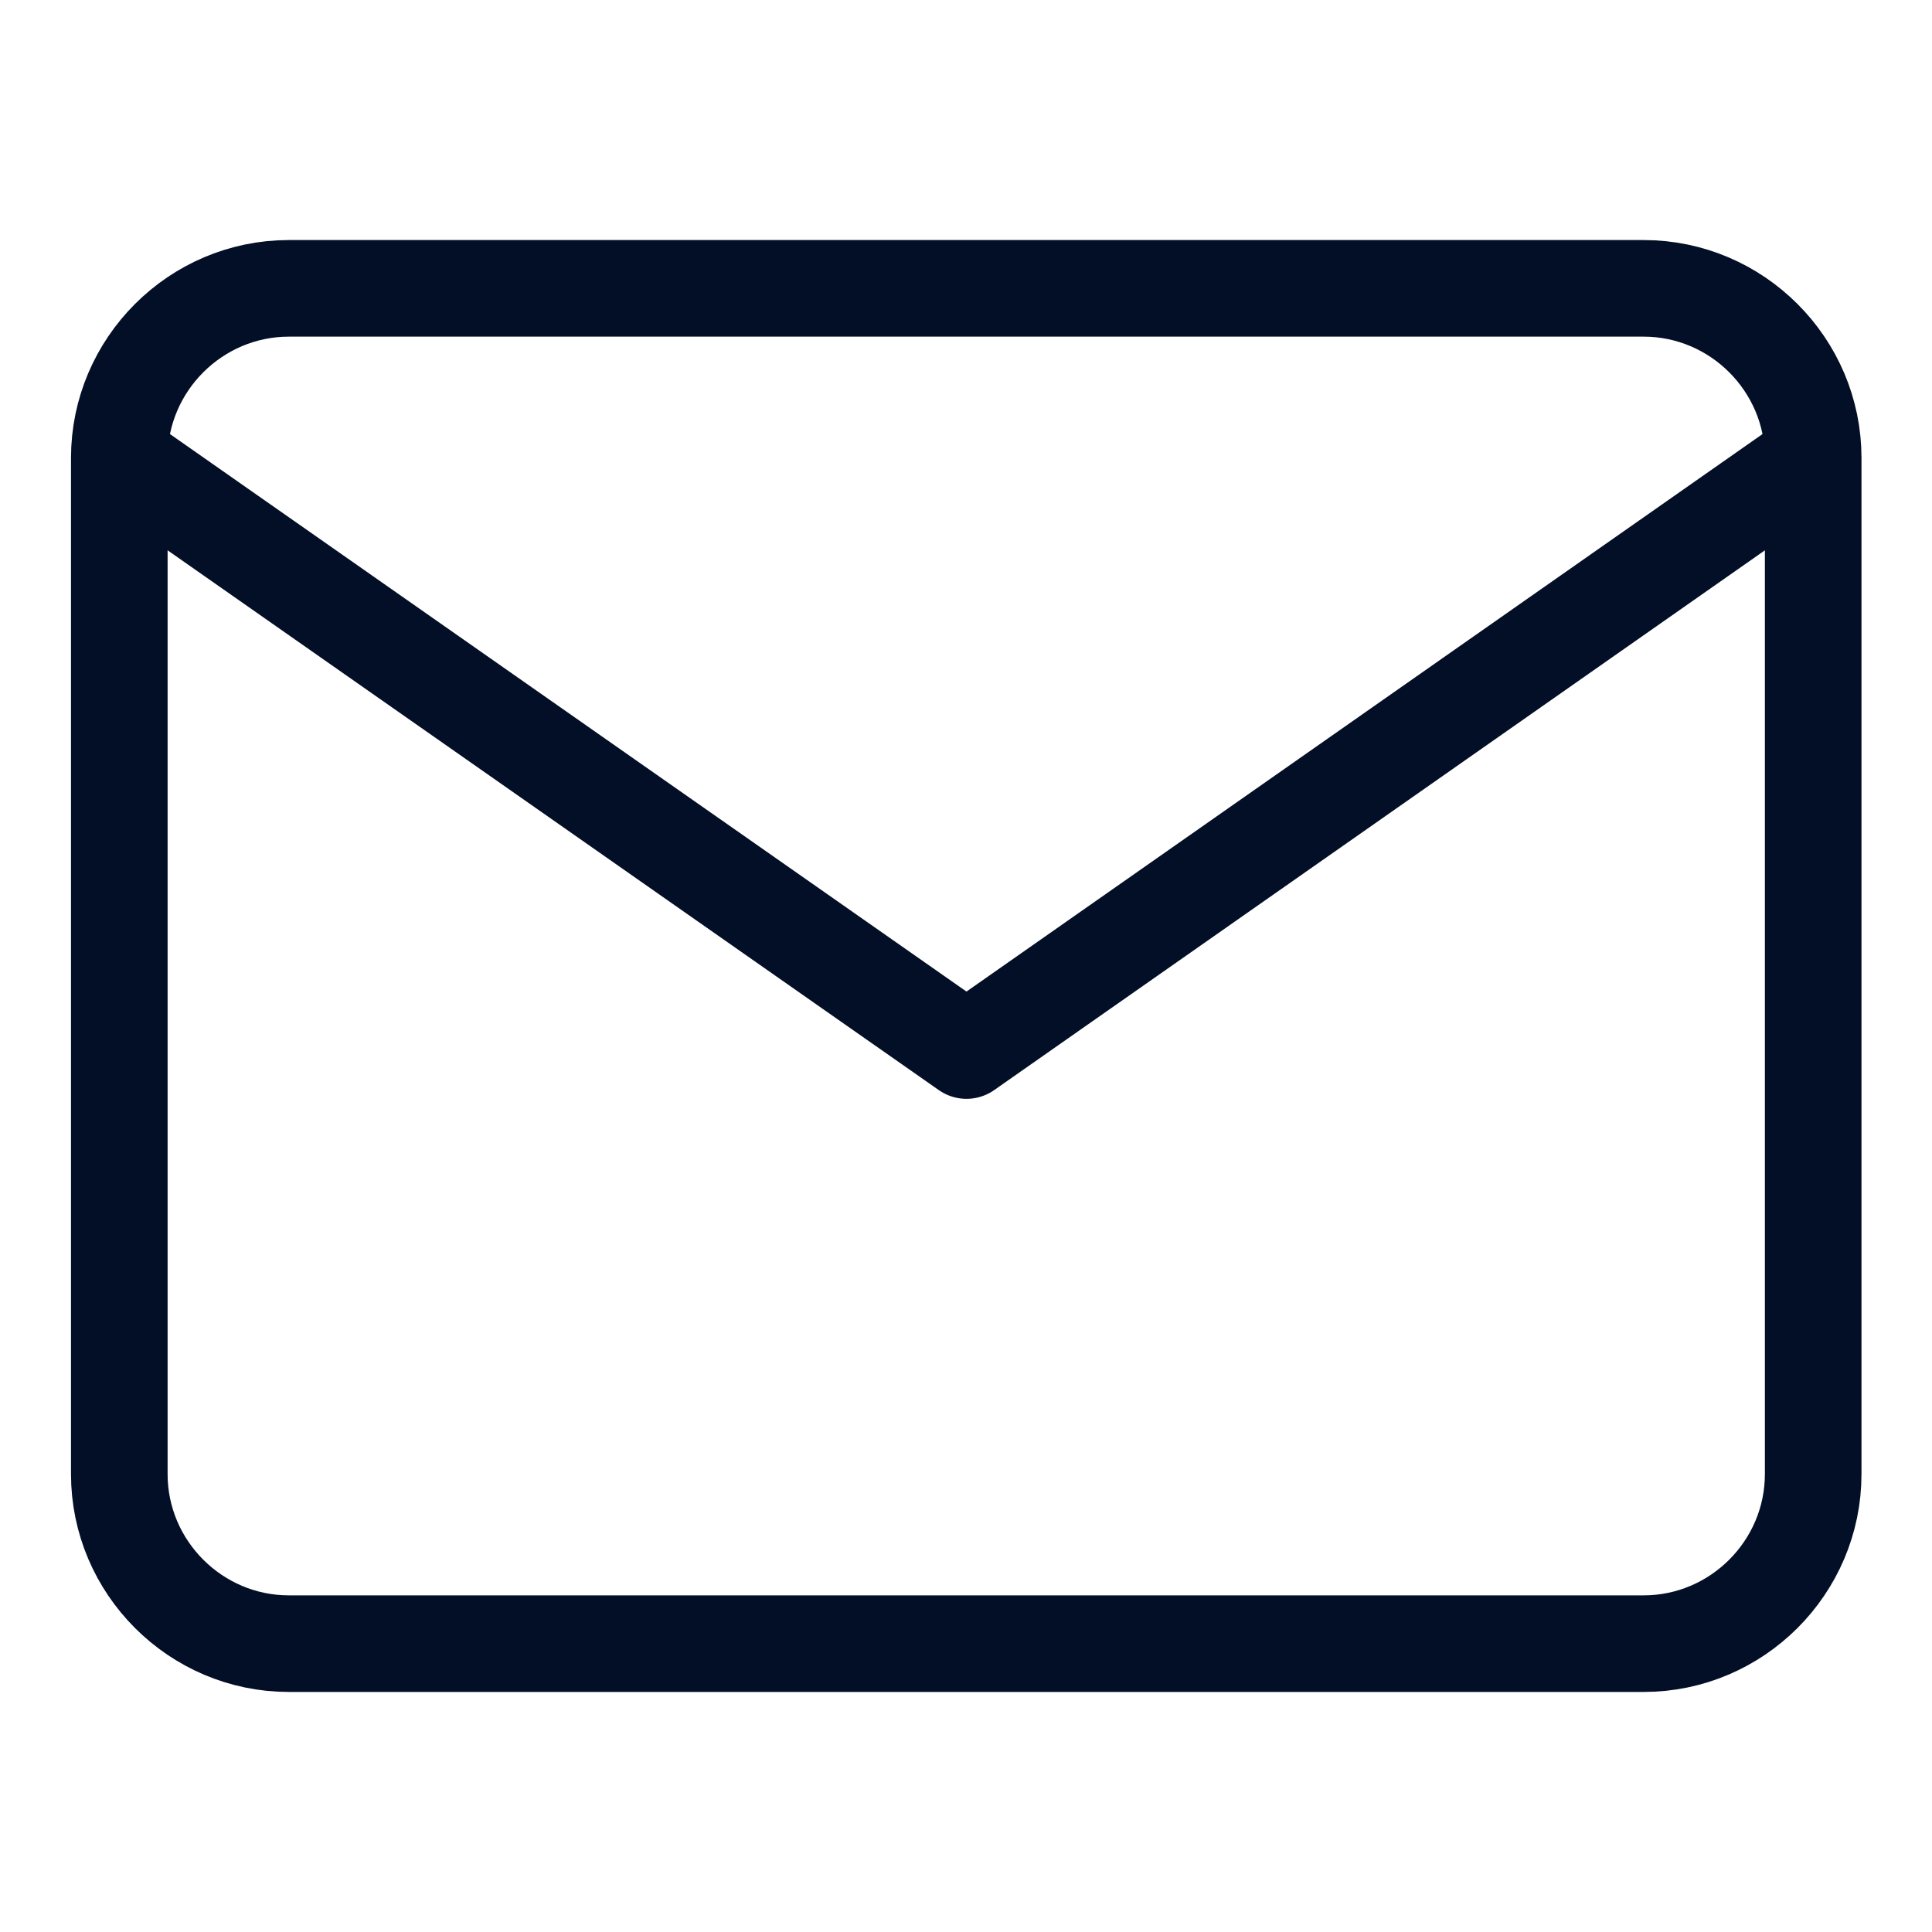
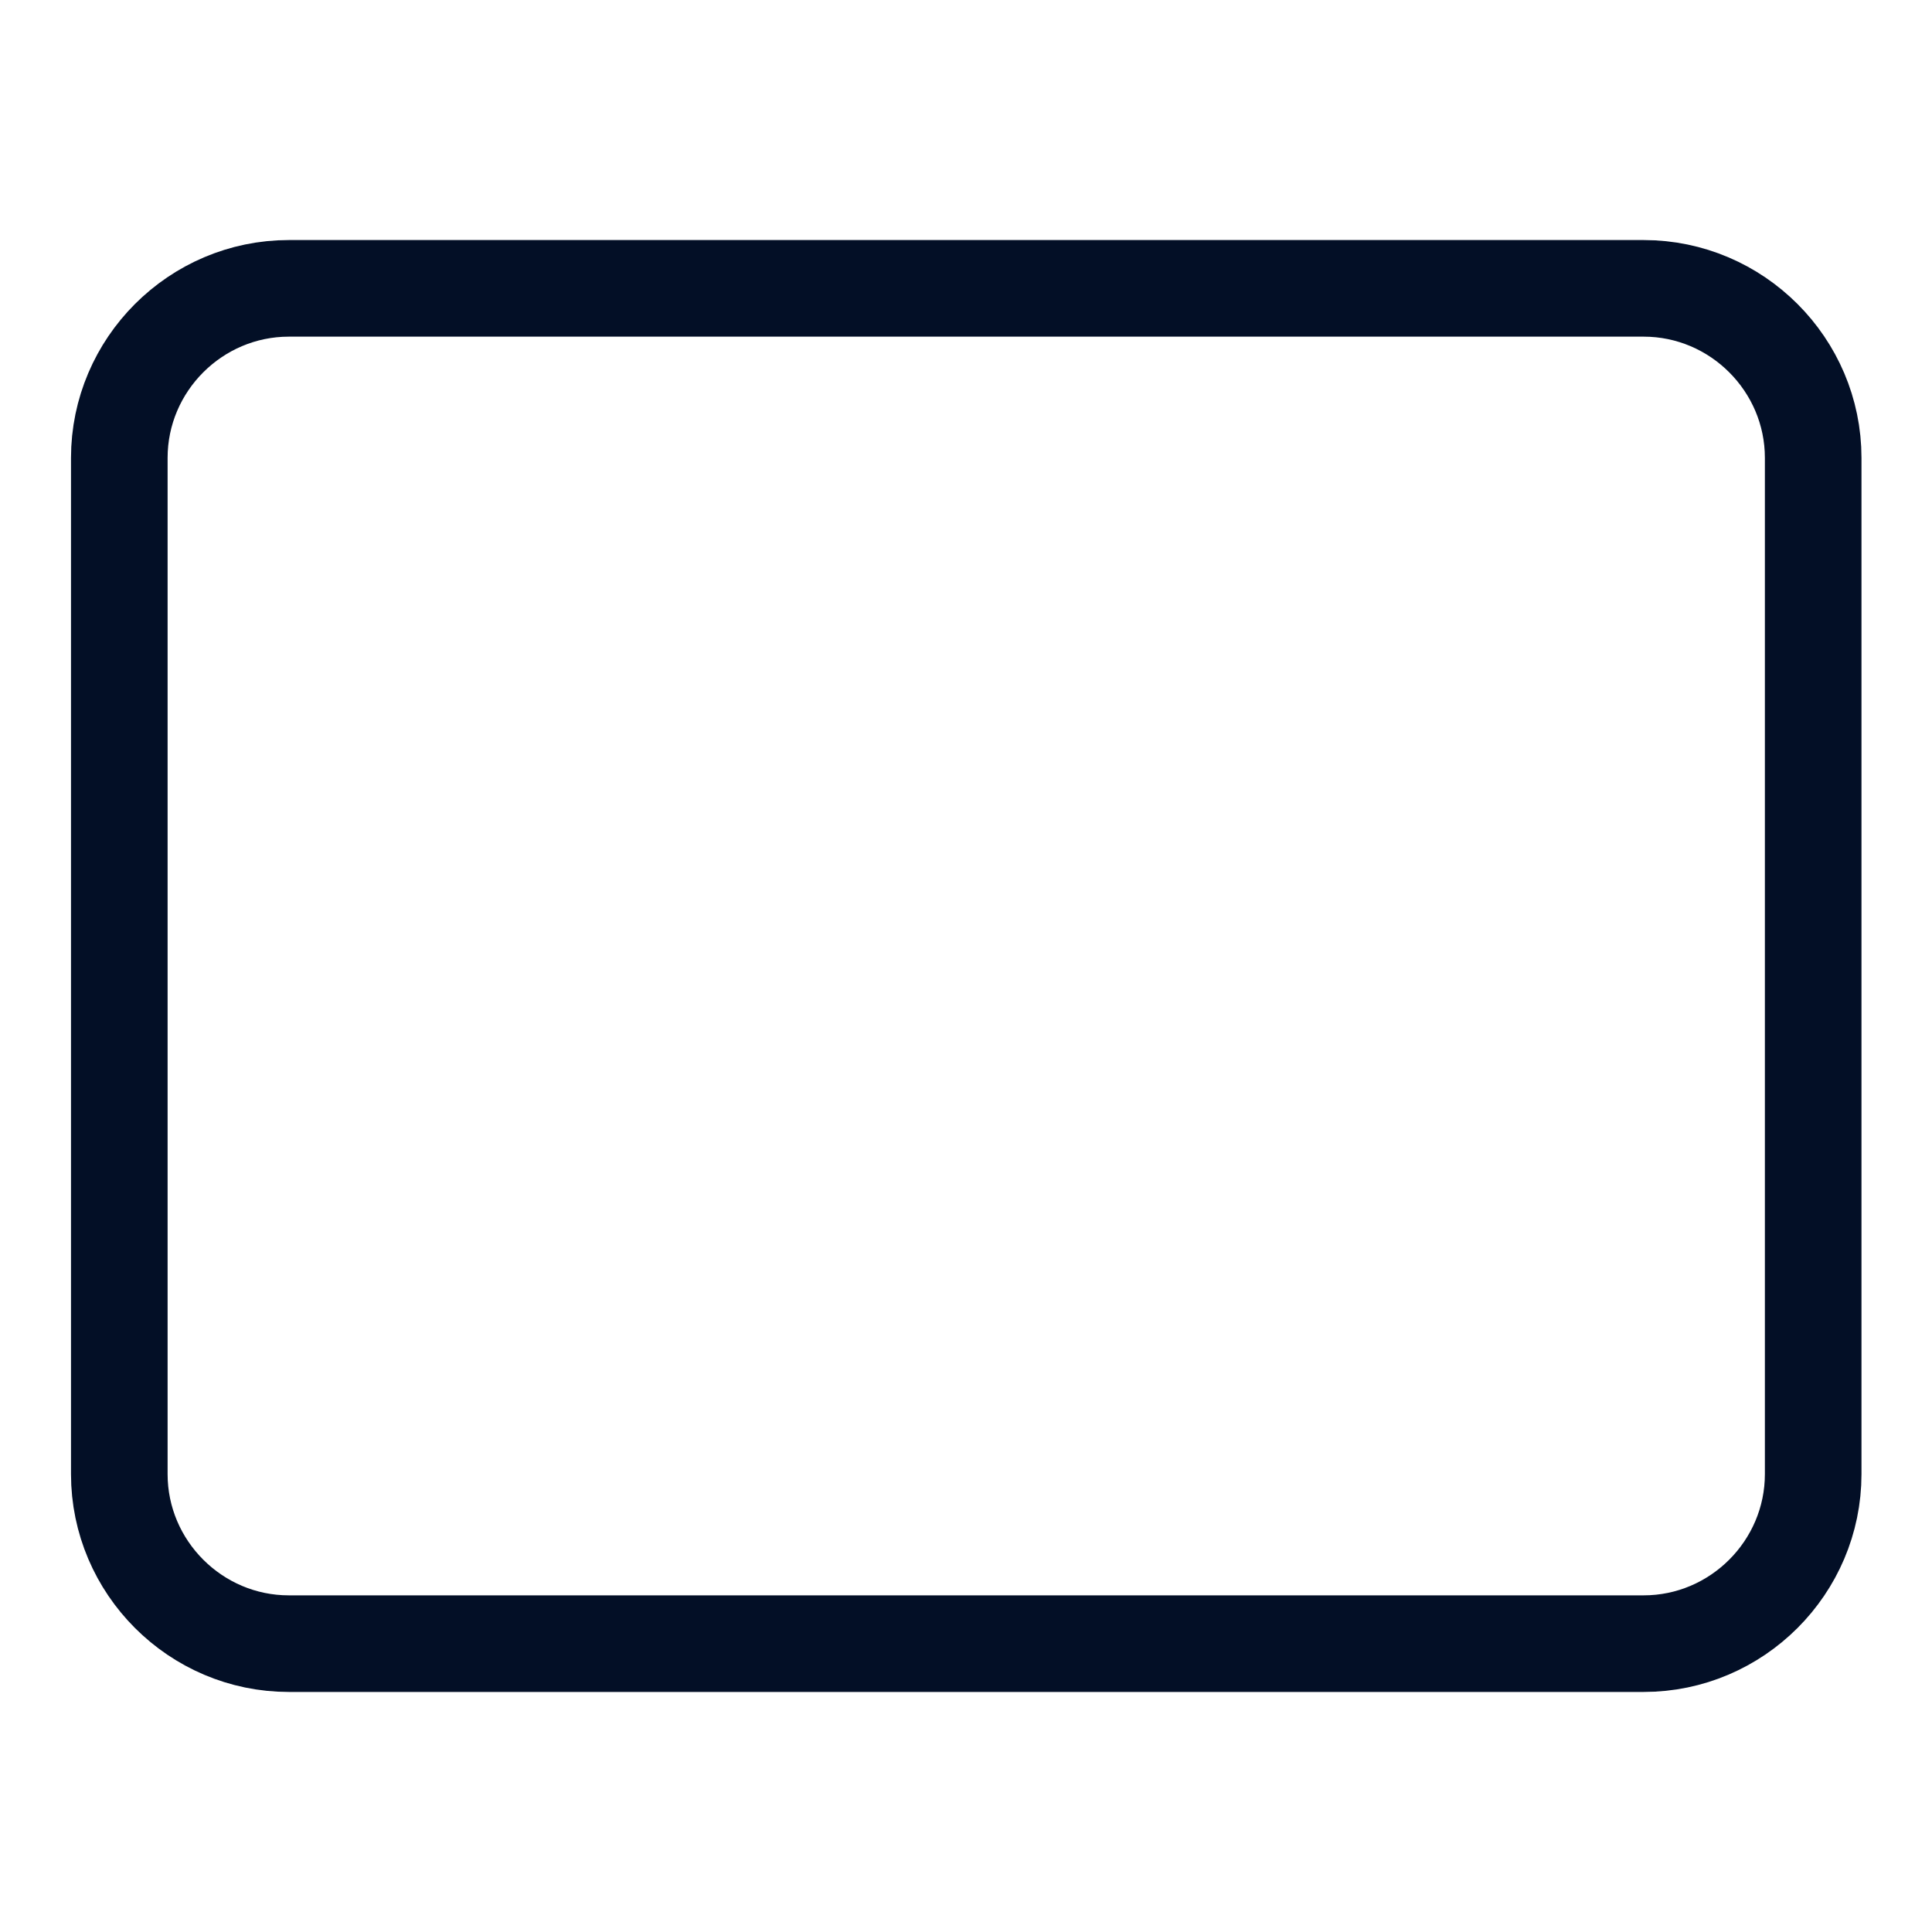
<svg xmlns="http://www.w3.org/2000/svg" id="uuid-59dae536-5d0b-4309-96a9-fffcd16fc15f" data-name="uuid-ee57c837-0f4a-47de-9ca3-505cd915baad" viewBox="0 0 40 40">
  <defs>
    <style>
      .uuid-8f5d6e7d-d242-4f91-b635-b438717bfe1c {
        fill: none;
        stroke: #030F26;
        stroke-linecap: round;
        stroke-linejoin: round;
        stroke-width: 2px;
      }
    </style>
  </defs>
  <path class="uuid-8f5d6e7d-d242-4f91-b635-b438717bfe1c" d="M5.98,5.97h28.05c1.93,0,3.51,1.58,3.51,3.51v21.04c0,1.93-1.58,3.51-3.51,3.51H5.98c-1.93,0-3.51-1.58-3.51-3.51V9.48c0-1.93,1.58-3.51,3.51-3.51Z" />
-   <polyline class="uuid-8f5d6e7d-d242-4f91-b635-b438717bfe1c" points="37.53 9.48 20.01 21.75 2.48 9.48" />
</svg>